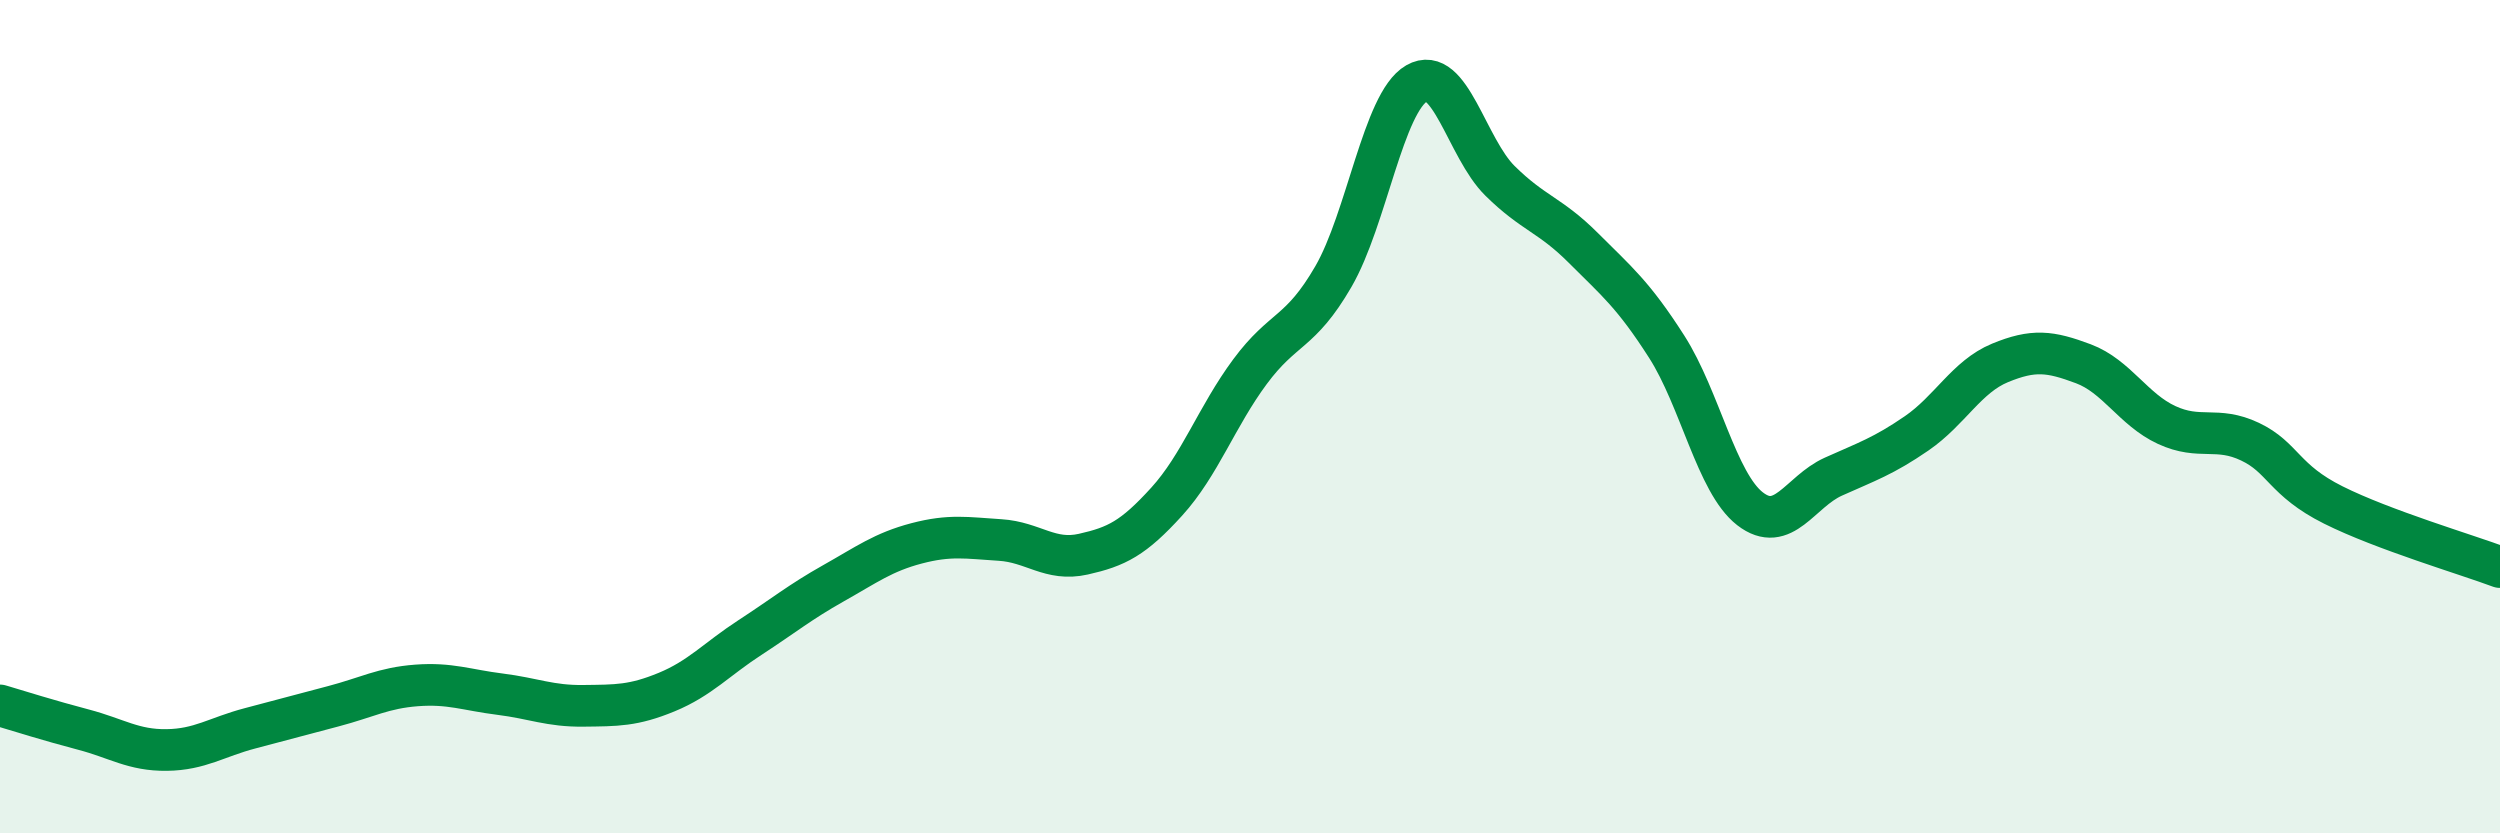
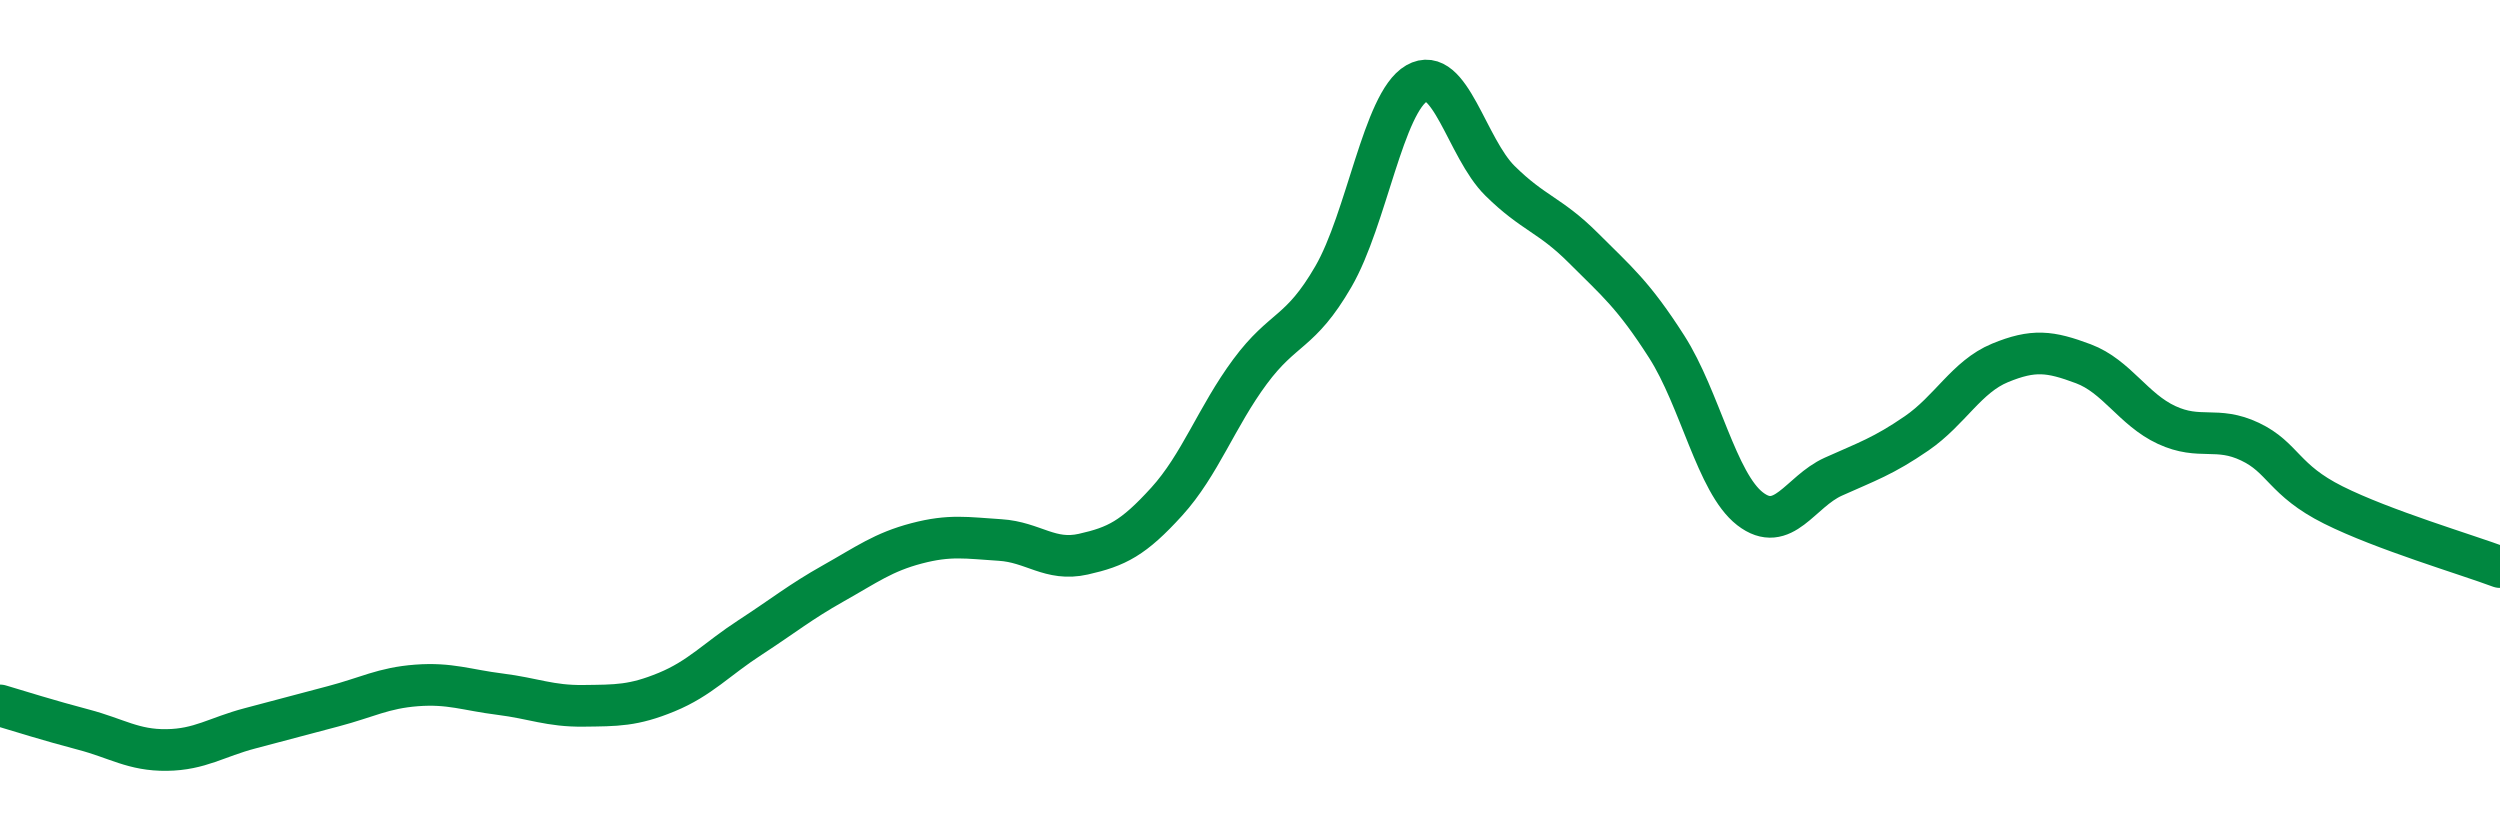
<svg xmlns="http://www.w3.org/2000/svg" width="60" height="20" viewBox="0 0 60 20">
-   <path d="M 0,16.93 C 0.4,17.05 1.2,17.3 2,17.51 C 2.8,17.72 3.2,18.01 4,18 C 4.8,17.99 5.2,17.69 6,17.48 C 6.8,17.27 7.2,17.16 8,16.95 C 8.8,16.74 9.2,16.51 10,16.45 C 10.8,16.39 11.2,16.56 12,16.66 C 12.8,16.76 13.2,16.95 14,16.94 C 14.8,16.93 15.2,16.94 16,16.61 C 16.8,16.28 17.2,15.82 18,15.3 C 18.8,14.78 19.2,14.45 20,14 C 20.8,13.55 21.2,13.25 22,13.04 C 22.8,12.83 23.2,12.91 24,12.96 C 24.8,13.01 25.2,13.48 26,13.3 C 26.8,13.12 27.2,12.92 28,12.04 C 28.8,11.16 29.2,10 30,8.92 C 30.8,7.84 31.2,8.02 32,6.64 C 32.8,5.26 33.2,2.46 34,2 C 34.8,1.54 35.2,3.55 36,4.34 C 36.8,5.13 37.2,5.15 38,5.95 C 38.8,6.75 39.2,7.07 40,8.32 C 40.8,9.57 41.2,11.59 42,12.21 C 42.8,12.83 43.2,11.8 44,11.44 C 44.8,11.08 45.2,10.95 46,10.4 C 46.8,9.85 47.2,9.04 48,8.71 C 48.8,8.38 49.2,8.43 50,8.73 C 50.8,9.03 51.2,9.83 52,10.2 C 52.8,10.57 53.2,10.22 54,10.6 C 54.8,10.98 54.8,11.52 56,12.12 C 57.2,12.72 59.2,13.31 60,13.61L60 20L0 20Z" fill="#008740" opacity="0.1" stroke-linecap="round" stroke-linejoin="round" />
  <path d="M 0,16.93 C 0.4,17.05 1.2,17.3 2,17.51 C 2.8,17.72 3.2,18.01 4,18 C 4.8,17.99 5.2,17.69 6,17.48 C 6.8,17.27 7.2,17.16 8,16.95 C 8.8,16.74 9.2,16.51 10,16.45 C 10.8,16.39 11.2,16.56 12,16.66 C 12.8,16.76 13.2,16.95 14,16.94 C 14.8,16.93 15.2,16.94 16,16.61 C 16.8,16.28 17.2,15.82 18,15.3 C 18.8,14.78 19.2,14.45 20,14 C 20.8,13.55 21.2,13.25 22,13.04 C 22.8,12.83 23.2,12.91 24,12.96 C 24.8,13.01 25.2,13.48 26,13.3 C 26.8,13.12 27.2,12.92 28,12.04 C 28.8,11.16 29.2,10 30,8.92 C 30.8,7.84 31.2,8.02 32,6.64 C 32.8,5.26 33.2,2.46 34,2 C 34.8,1.54 35.2,3.55 36,4.34 C 36.8,5.13 37.2,5.15 38,5.95 C 38.8,6.75 39.2,7.07 40,8.32 C 40.8,9.57 41.2,11.59 42,12.21 C 42.8,12.83 43.2,11.8 44,11.44 C 44.8,11.08 45.2,10.95 46,10.4 C 46.8,9.85 47.2,9.04 48,8.71 C 48.8,8.38 49.2,8.43 50,8.73 C 50.8,9.03 51.2,9.83 52,10.2 C 52.8,10.57 53.2,10.22 54,10.6 C 54.8,10.98 54.8,11.52 56,12.12 C 57.2,12.72 59.2,13.31 60,13.61" stroke="#008740" stroke-width="1" fill="none" stroke-linecap="round" stroke-linejoin="round" />
</svg>